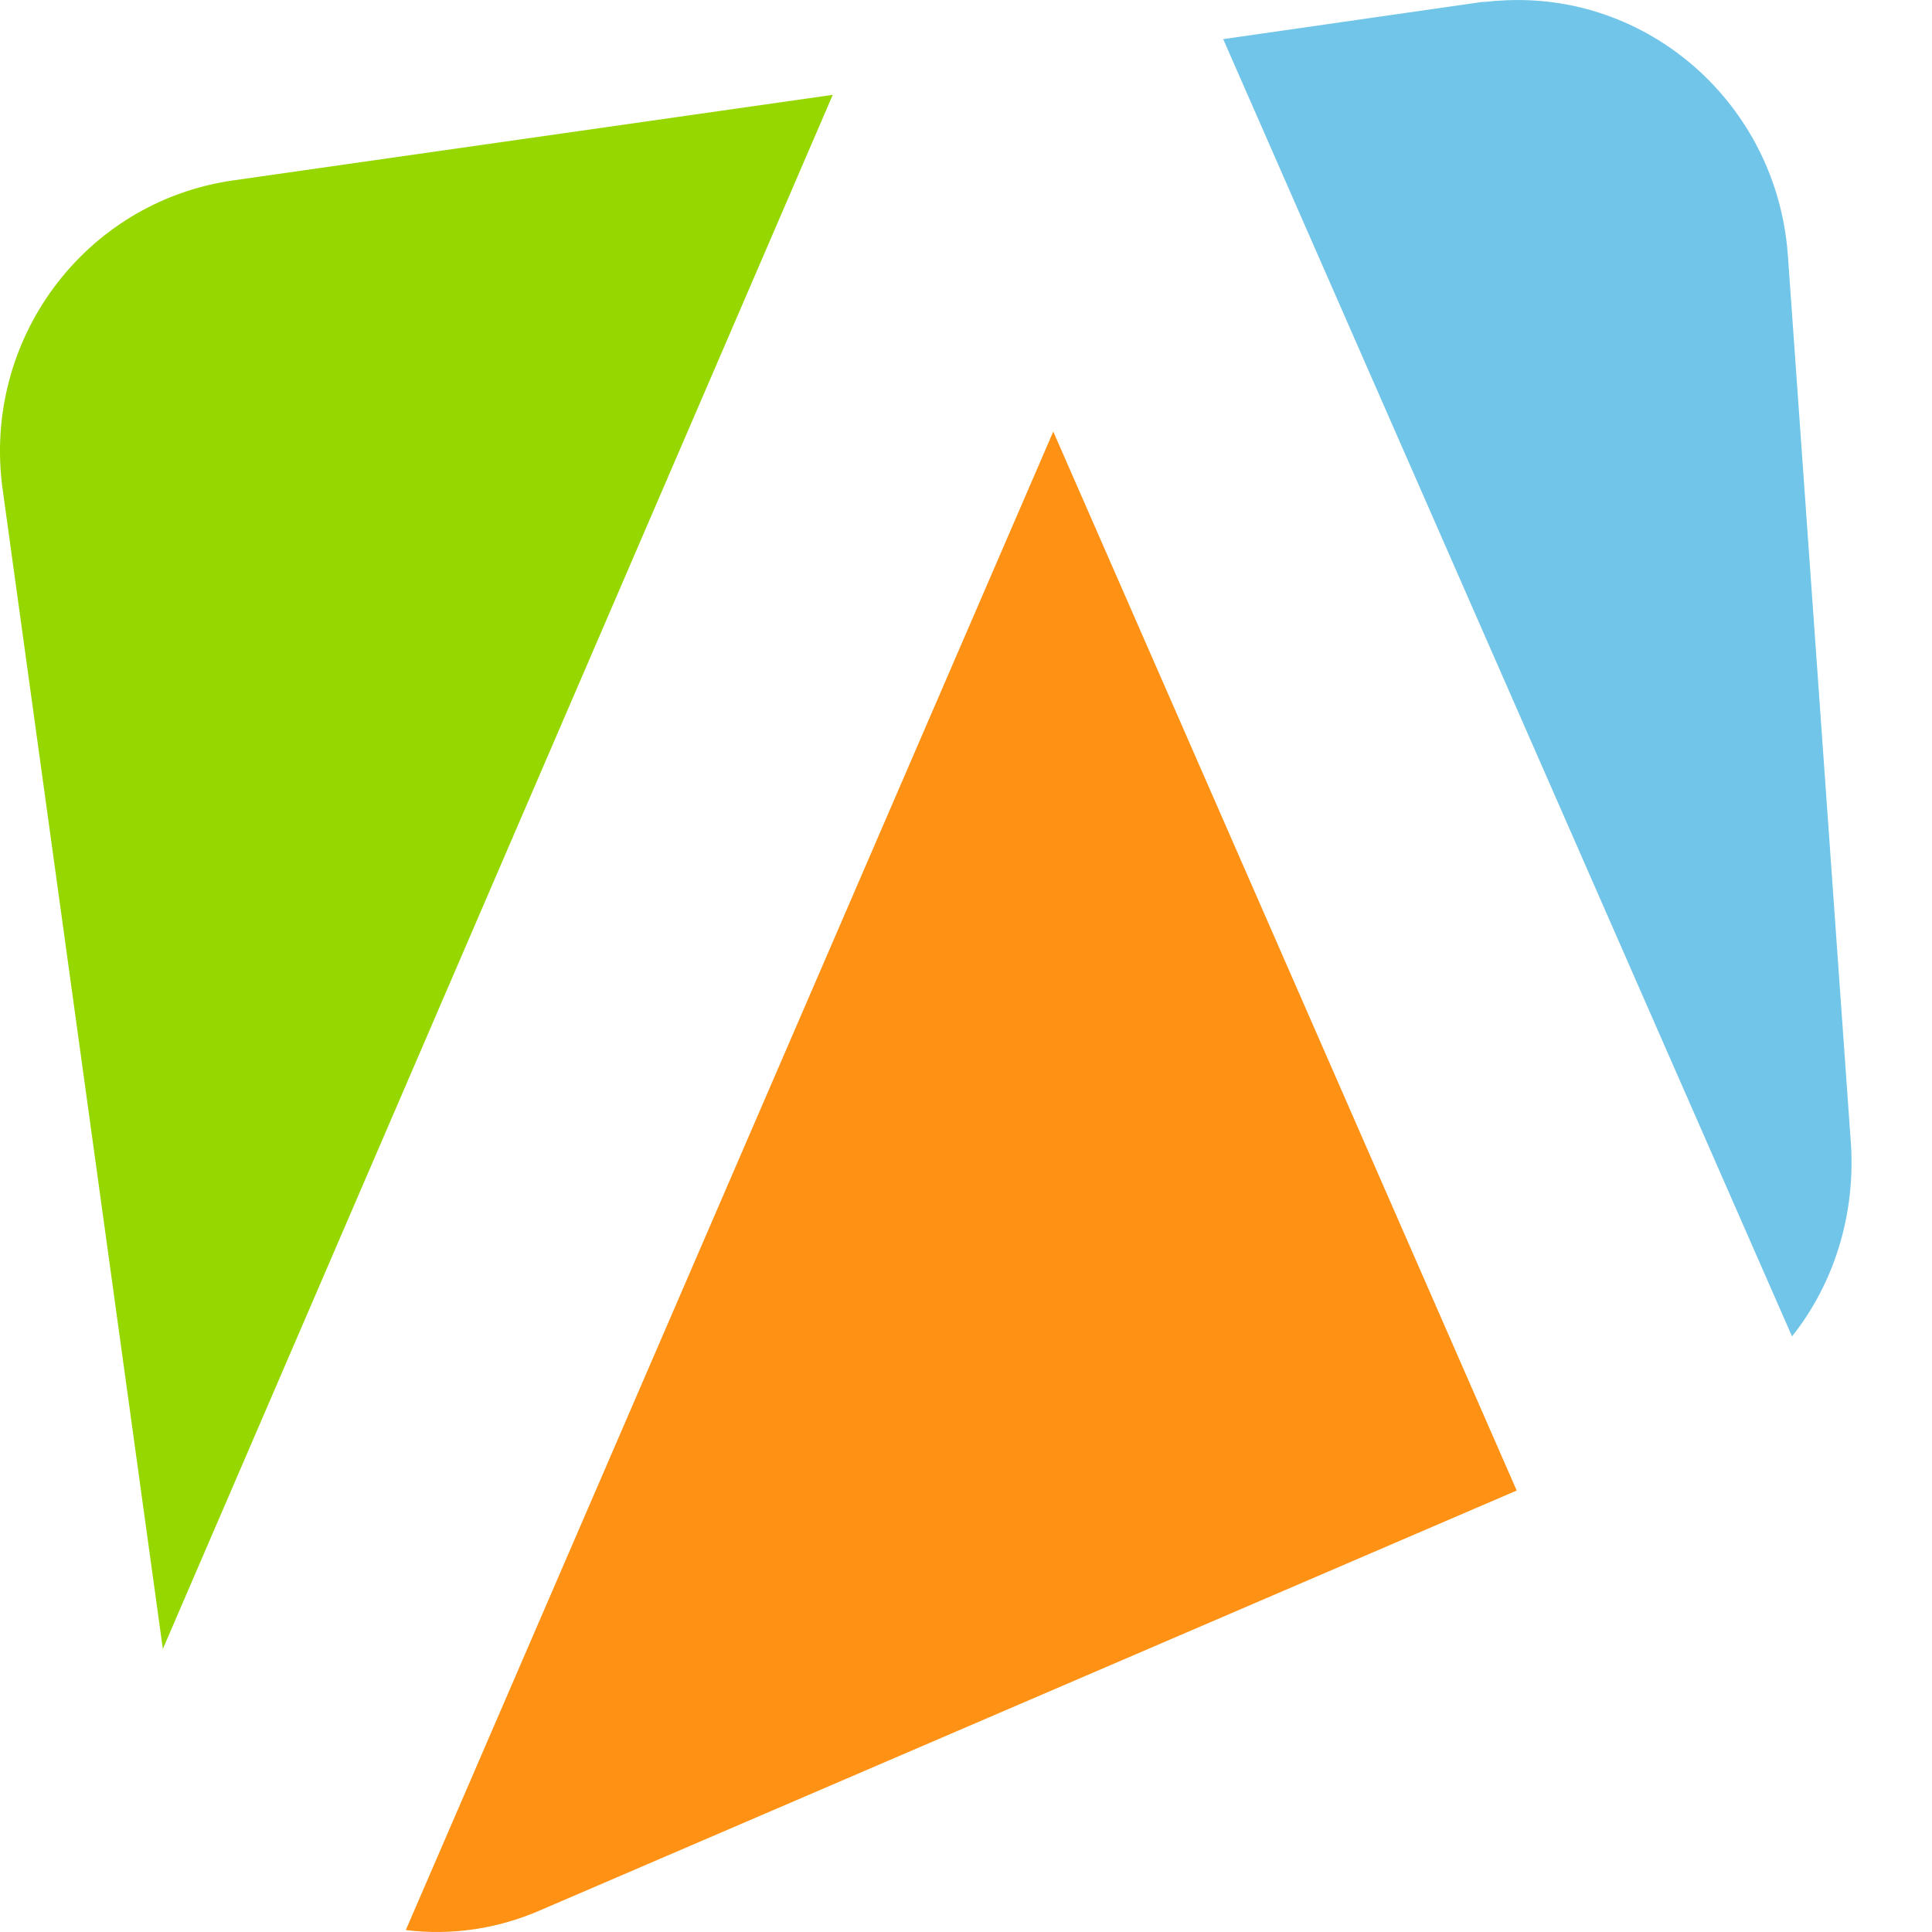
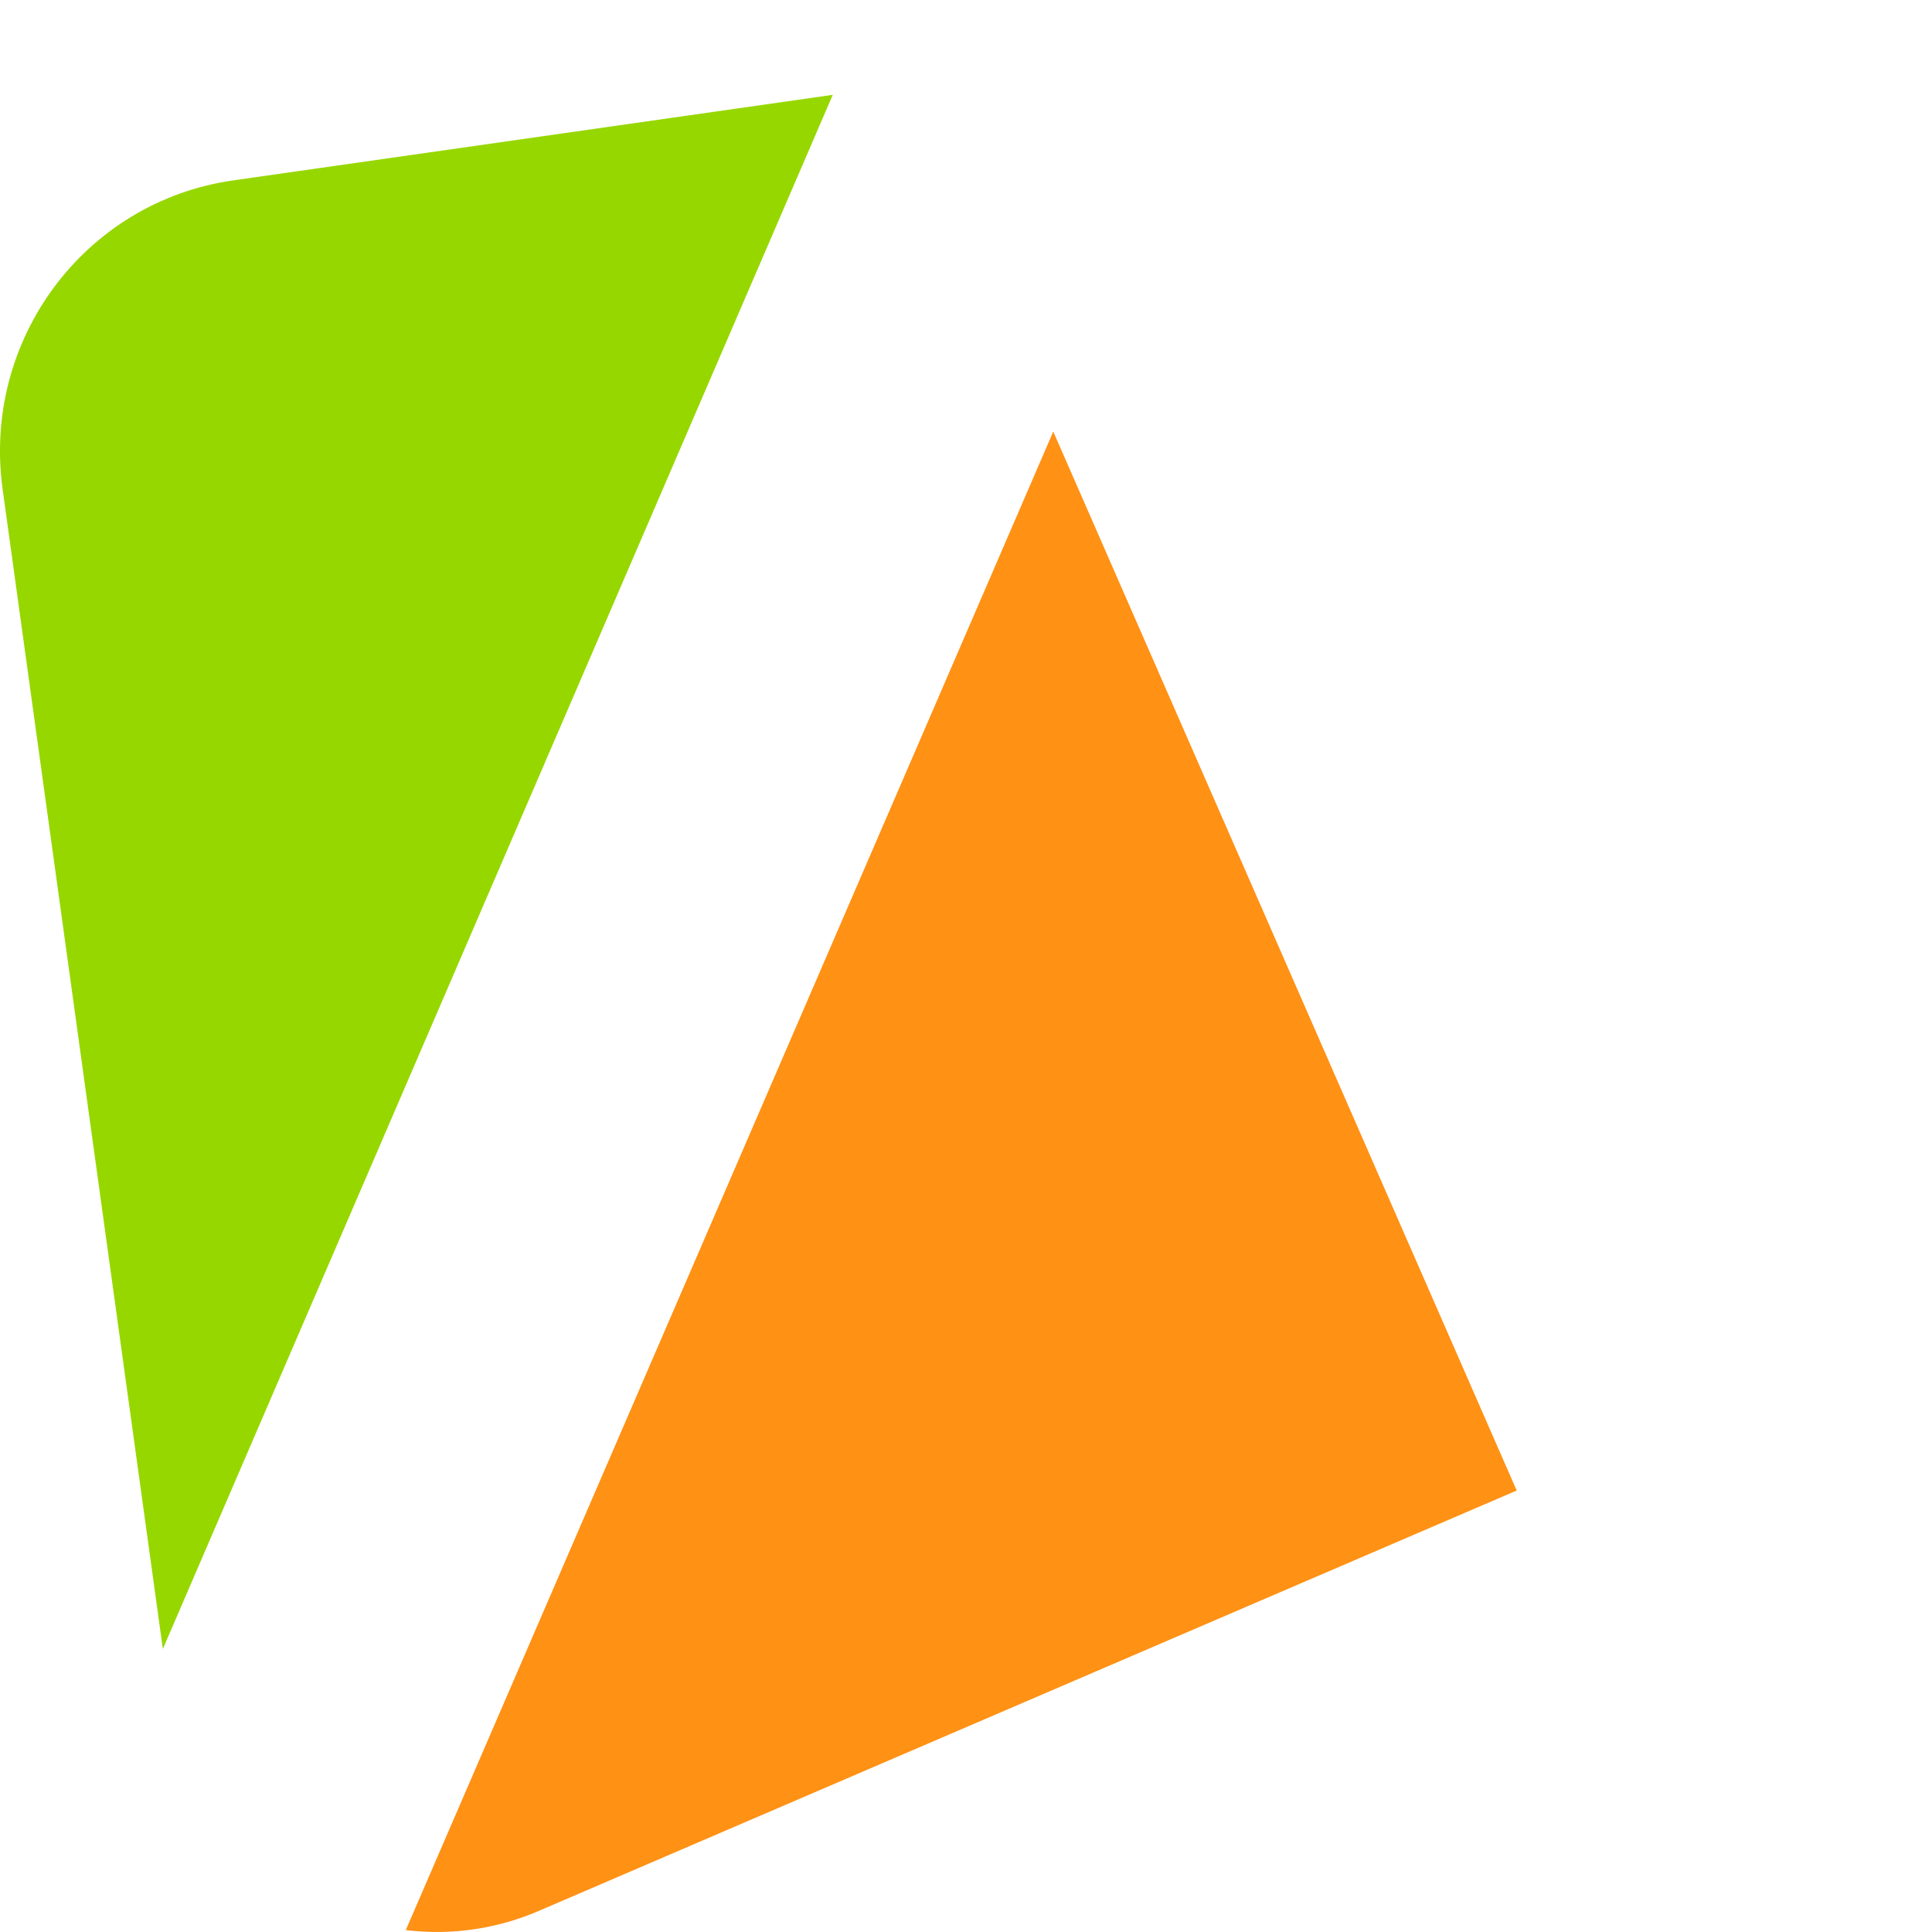
<svg xmlns="http://www.w3.org/2000/svg" width="24" height="24" viewBox="0 0 24 24" fill="none">
  <path d="M2.895 2.241C1.046 2.507 -0.228 4.227 0.034 6.088L2.023 20.484L10.345 1.178L2.895 2.241Z" fill="#97D700" />
-   <path d="M22.994 14.226L22.209 3.163C22.069 1.284 20.464 -0.116 18.632 0.008C18.562 0.008 18.475 0.025 18.405 0.025L15.195 0.486L22.261 16.601C22.784 15.945 23.046 15.094 22.994 14.226Z" fill="#71C5E8" />
  <path d="M5.041 23.976C5.617 24.047 6.192 23.958 6.716 23.728L18.841 18.516L13.084 5.361L5.041 23.976Z" fill="#FF9114" />
</svg>